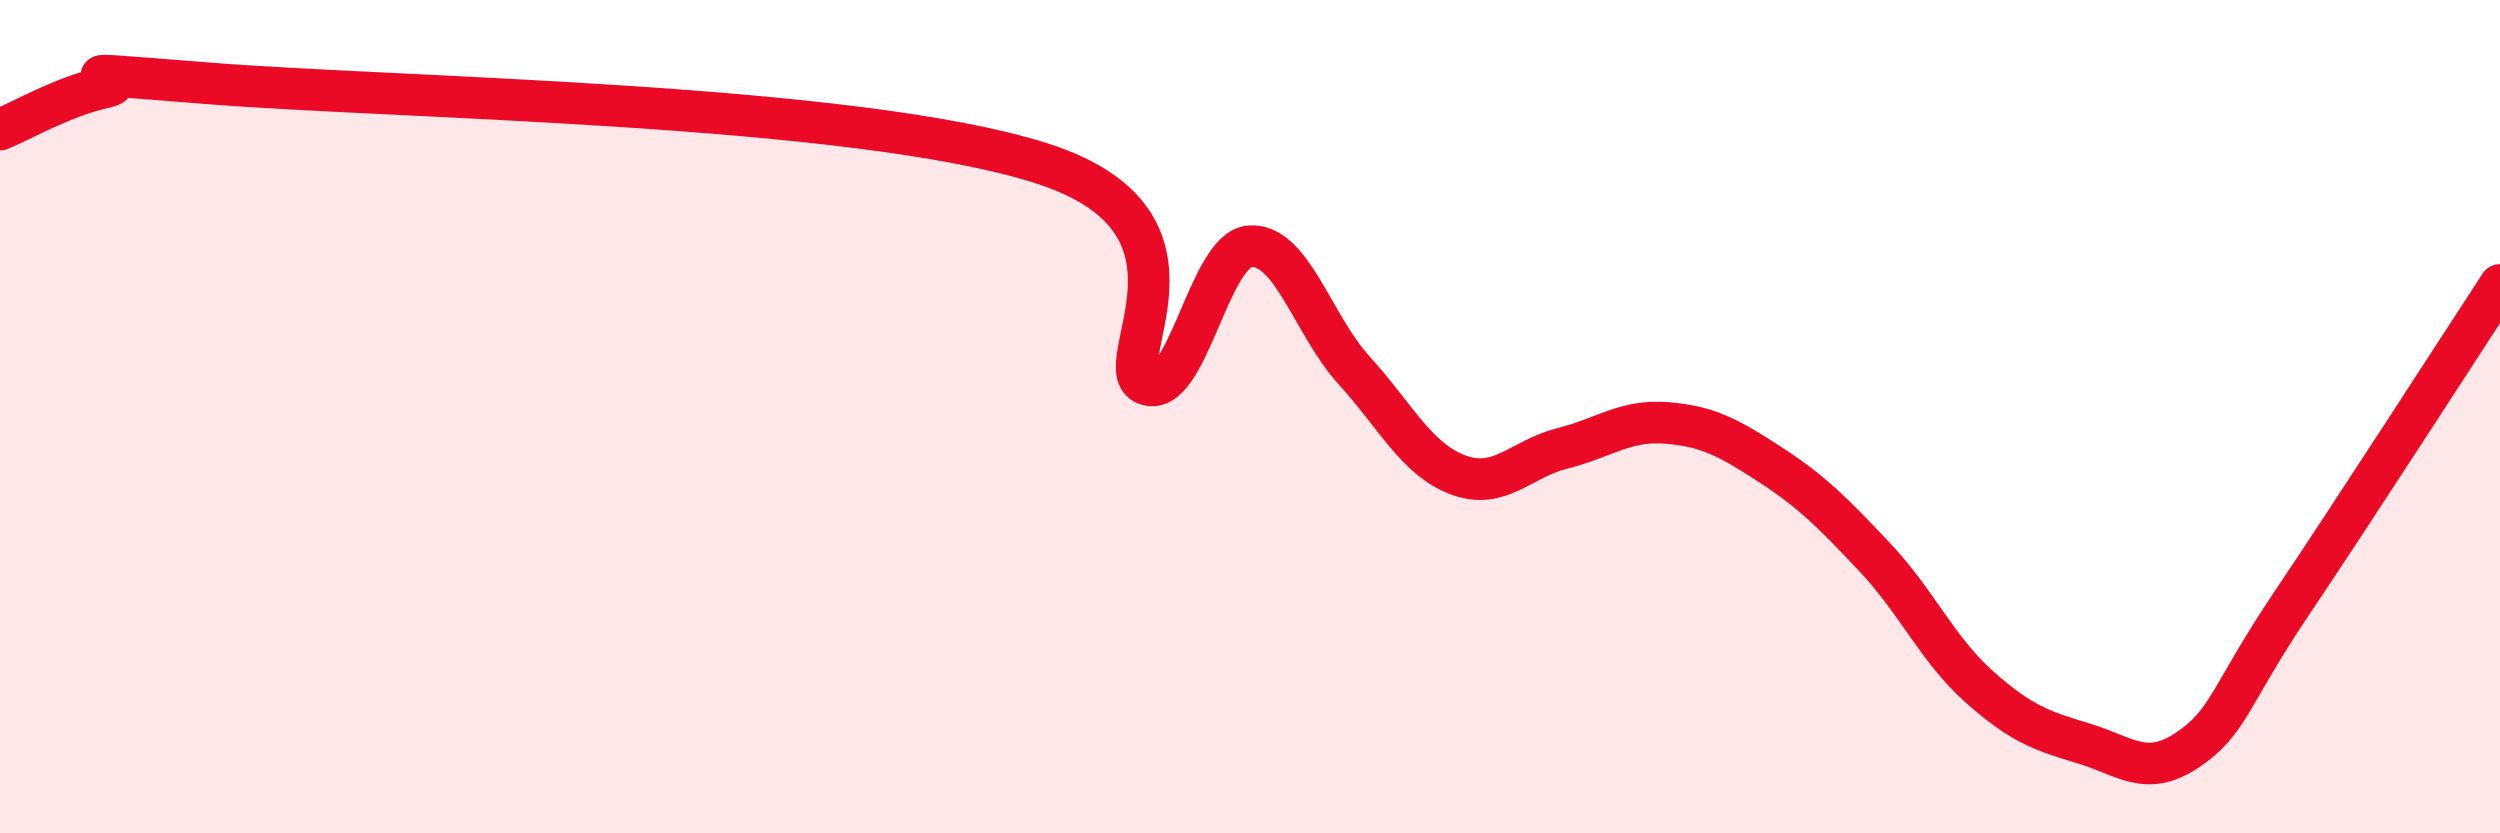
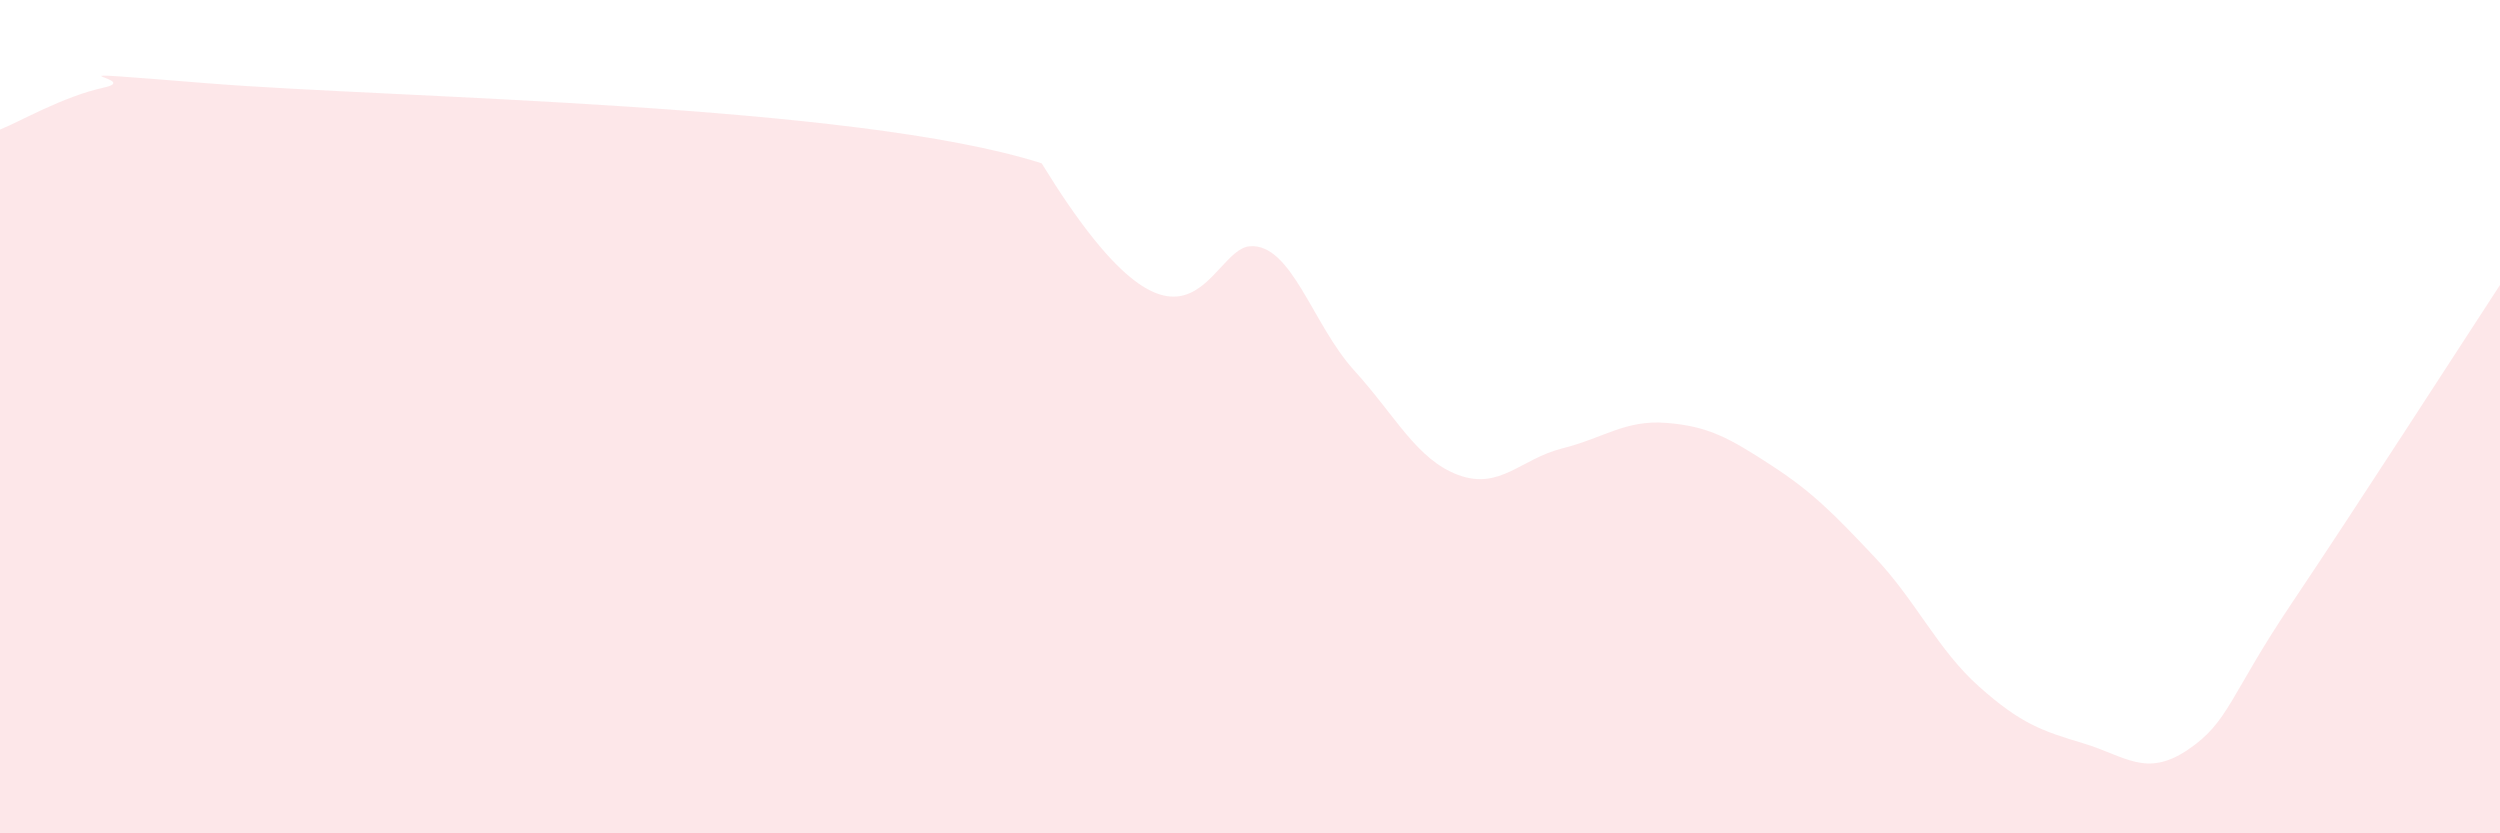
<svg xmlns="http://www.w3.org/2000/svg" width="60" height="20" viewBox="0 0 60 20">
-   <path d="M 0,3.11 C 0.5,2.91 1.5,2.32 2.5,2.1 C 3.5,1.88 0.5,1.64 5,2 C 9.5,2.36 20.5,2.48 25,3.92 C 29.5,5.36 26.5,8.82 27.5,9.22 C 28.5,9.62 29,5.98 30,5.91 C 31,5.84 31.5,7.79 32.5,8.89 C 33.5,9.99 34,11.03 35,11.4 C 36,11.77 36.5,11.01 37.5,10.76 C 38.5,10.51 39,10.07 40,10.15 C 41,10.23 41.5,10.51 42.5,11.16 C 43.5,11.81 44,12.32 45,13.38 C 46,14.44 46.5,15.59 47.5,16.48 C 48.5,17.37 49,17.54 50,17.84 C 51,18.14 51.5,18.67 52.5,18 C 53.5,17.33 53.5,16.71 55,14.48 C 56.5,12.25 59,8.37 60,6.84L60 20L0 20Z" fill="#EB0A25" opacity="0.1" stroke-linecap="round" stroke-linejoin="round" />
-   <path d="M 0,3.11 C 0.5,2.91 1.5,2.32 2.5,2.1 C 3.5,1.88 0.5,1.64 5,2 C 9.5,2.36 20.5,2.48 25,3.92 C 29.5,5.36 26.5,8.82 27.5,9.22 C 28.5,9.62 29,5.98 30,5.91 C 31,5.84 31.5,7.79 32.5,8.89 C 33.5,9.99 34,11.03 35,11.4 C 36,11.77 36.5,11.01 37.5,10.76 C 38.5,10.51 39,10.07 40,10.15 C 41,10.23 41.5,10.51 42.5,11.16 C 43.5,11.81 44,12.32 45,13.38 C 46,14.44 46.5,15.59 47.5,16.48 C 48.5,17.37 49,17.54 50,17.84 C 51,18.14 51.5,18.67 52.5,18 C 53.5,17.33 53.5,16.71 55,14.48 C 56.5,12.25 59,8.37 60,6.84" stroke="#EB0A25" stroke-width="1" fill="none" stroke-linecap="round" stroke-linejoin="round" />
+   <path d="M 0,3.11 C 0.5,2.91 1.5,2.32 2.5,2.1 C 3.5,1.88 0.5,1.64 5,2 C 9.5,2.36 20.5,2.48 25,3.92 C 28.5,9.62 29,5.98 30,5.91 C 31,5.84 31.5,7.79 32.5,8.89 C 33.5,9.99 34,11.03 35,11.4 C 36,11.77 36.5,11.01 37.5,10.76 C 38.5,10.51 39,10.07 40,10.15 C 41,10.23 41.5,10.51 42.5,11.16 C 43.5,11.81 44,12.32 45,13.38 C 46,14.44 46.5,15.59 47.5,16.48 C 48.5,17.37 49,17.54 50,17.84 C 51,18.14 51.5,18.67 52.5,18 C 53.5,17.33 53.5,16.71 55,14.48 C 56.5,12.25 59,8.37 60,6.84L60 20L0 20Z" fill="#EB0A25" opacity="0.1" stroke-linecap="round" stroke-linejoin="round" />
</svg>